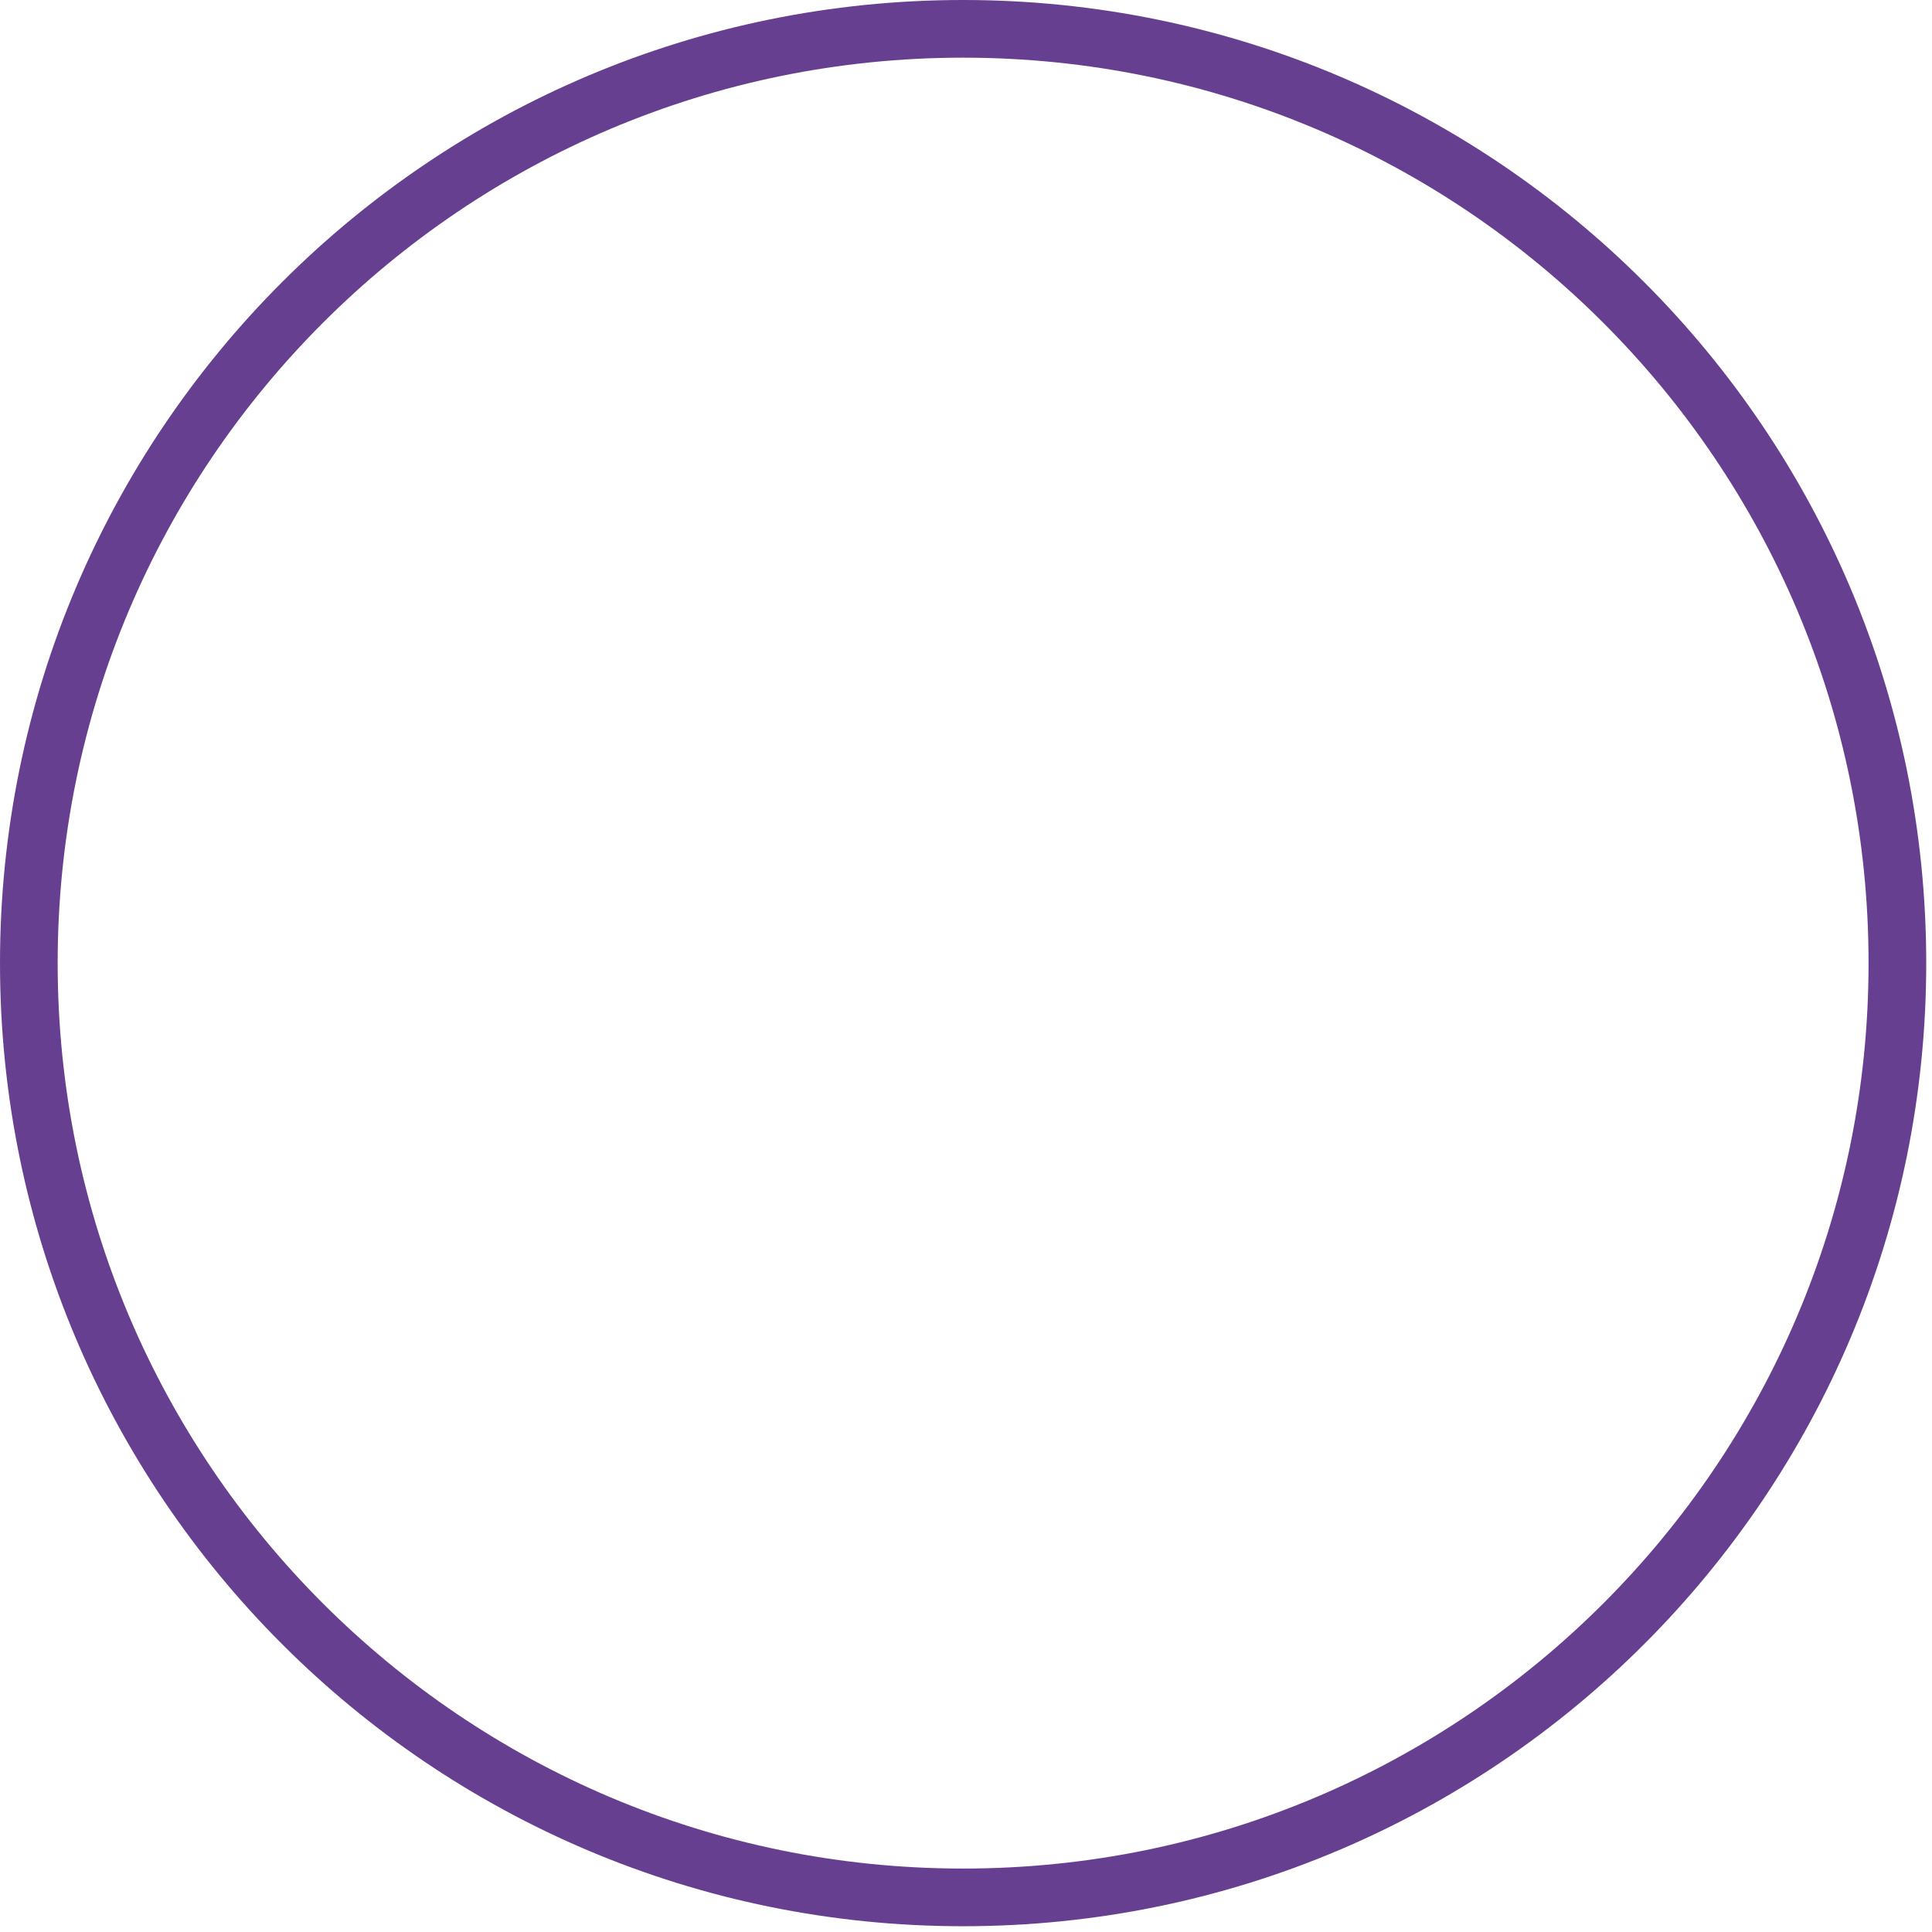
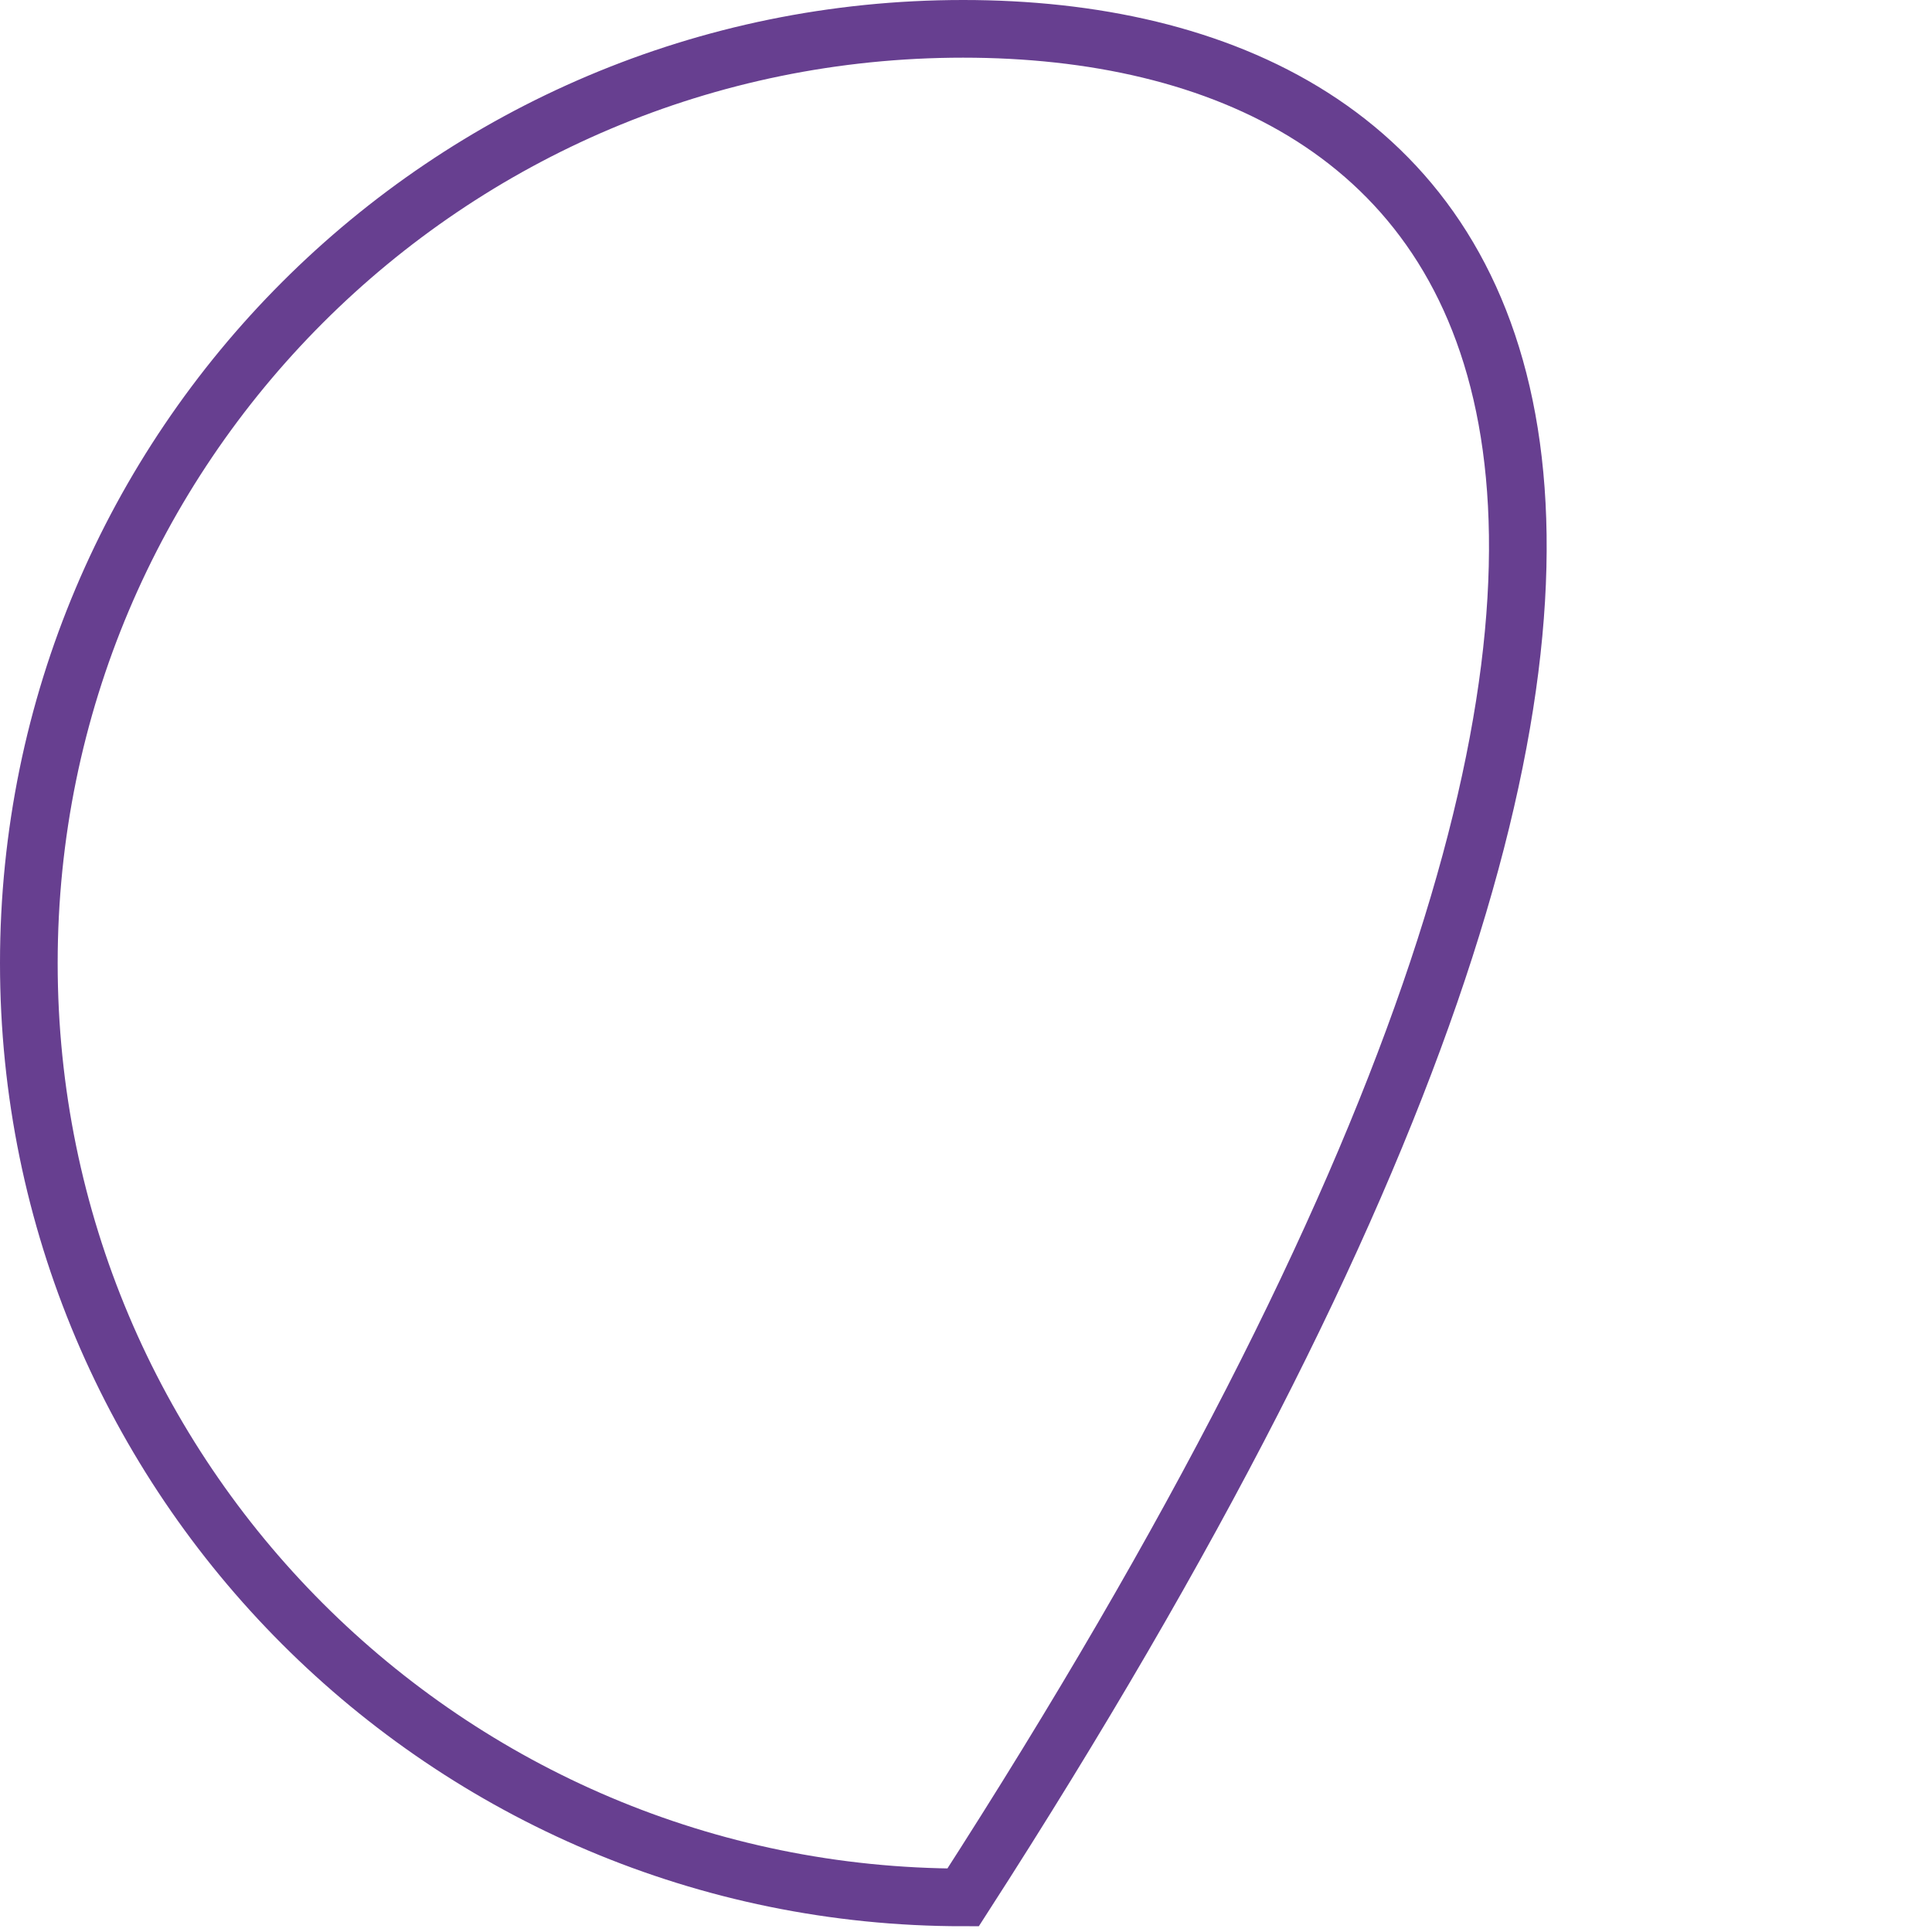
<svg xmlns="http://www.w3.org/2000/svg" width="67" height="67" viewBox="0 0 67 67" fill="none">
-   <path d="M33.4 65.8C51.294 65.8 65.8 51.294 65.8 33.4C65.8 15.506 51.294 1 33.4 1C15.506 1 1 15.506 1 33.4C1 51.294 15.506 65.8 33.4 65.8Z" stroke="#673F90" stroke-width="2" stroke-miterlimit="10" stroke-linecap="round" />
+   <path d="M33.4 65.8C65.8 15.506 51.294 1 33.4 1C15.506 1 1 15.506 1 33.4C1 51.294 15.506 65.8 33.4 65.8Z" stroke="#673F90" stroke-width="2" stroke-miterlimit="10" stroke-linecap="round" />
</svg>